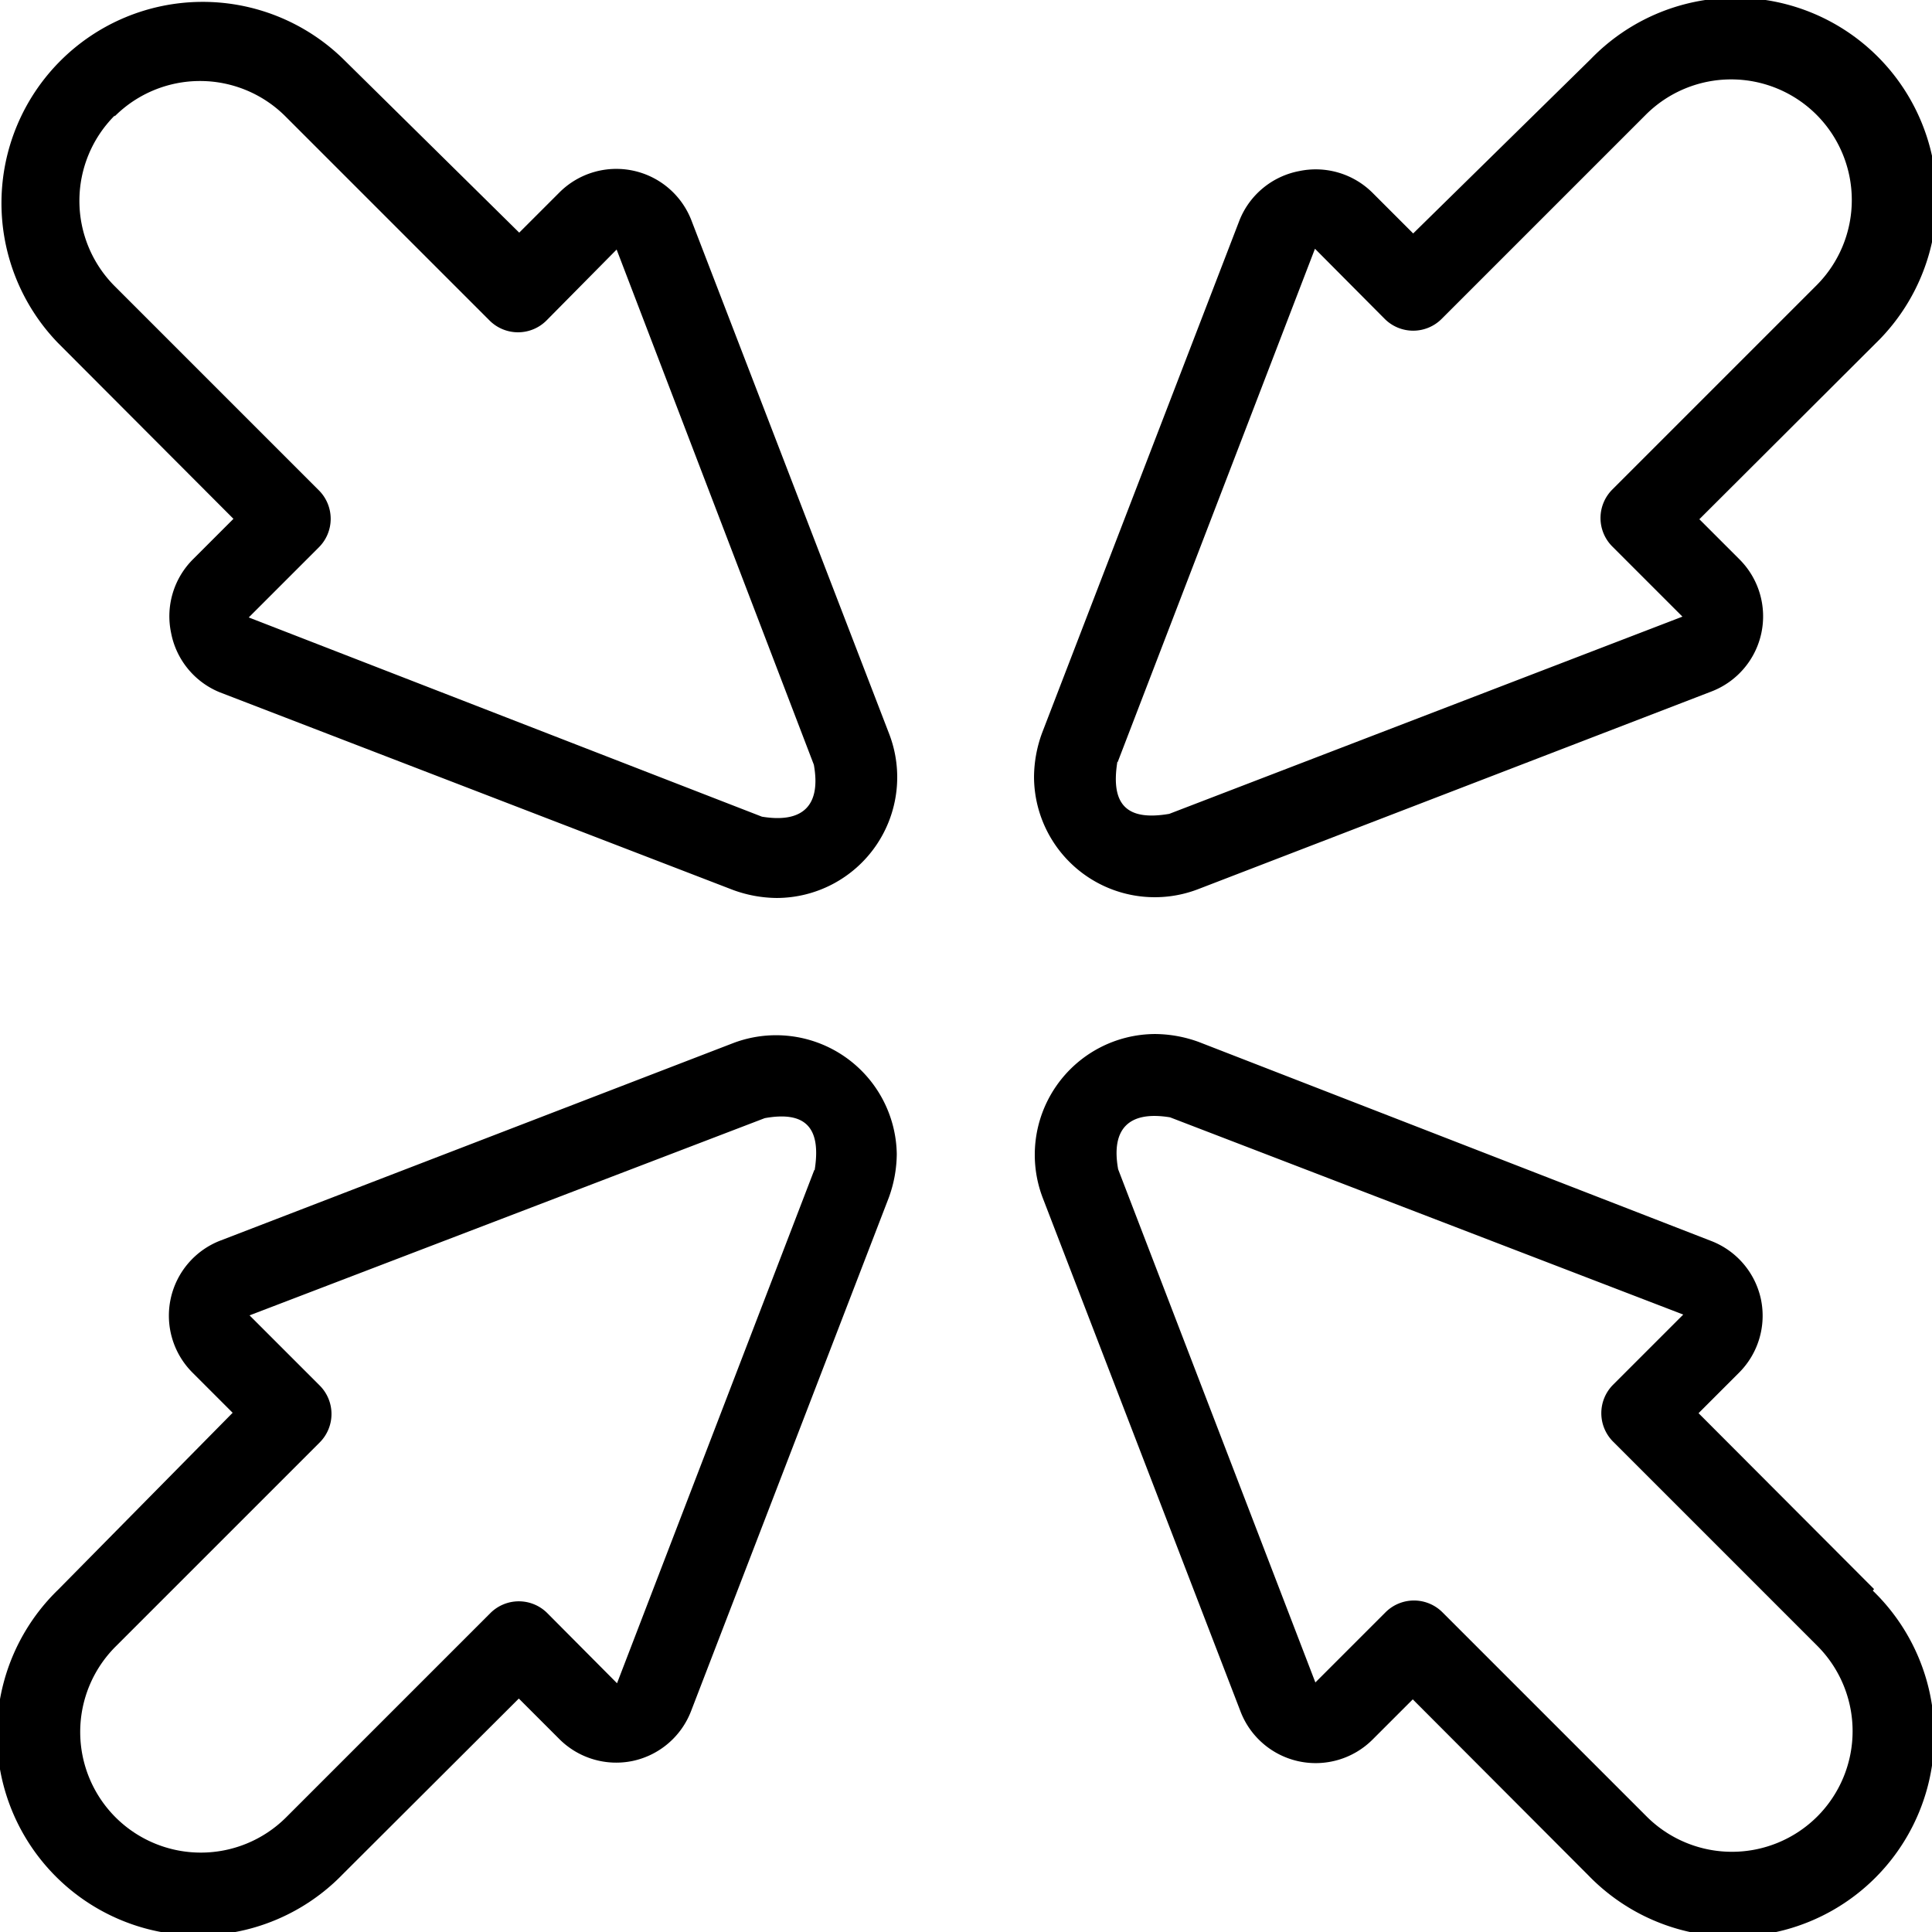
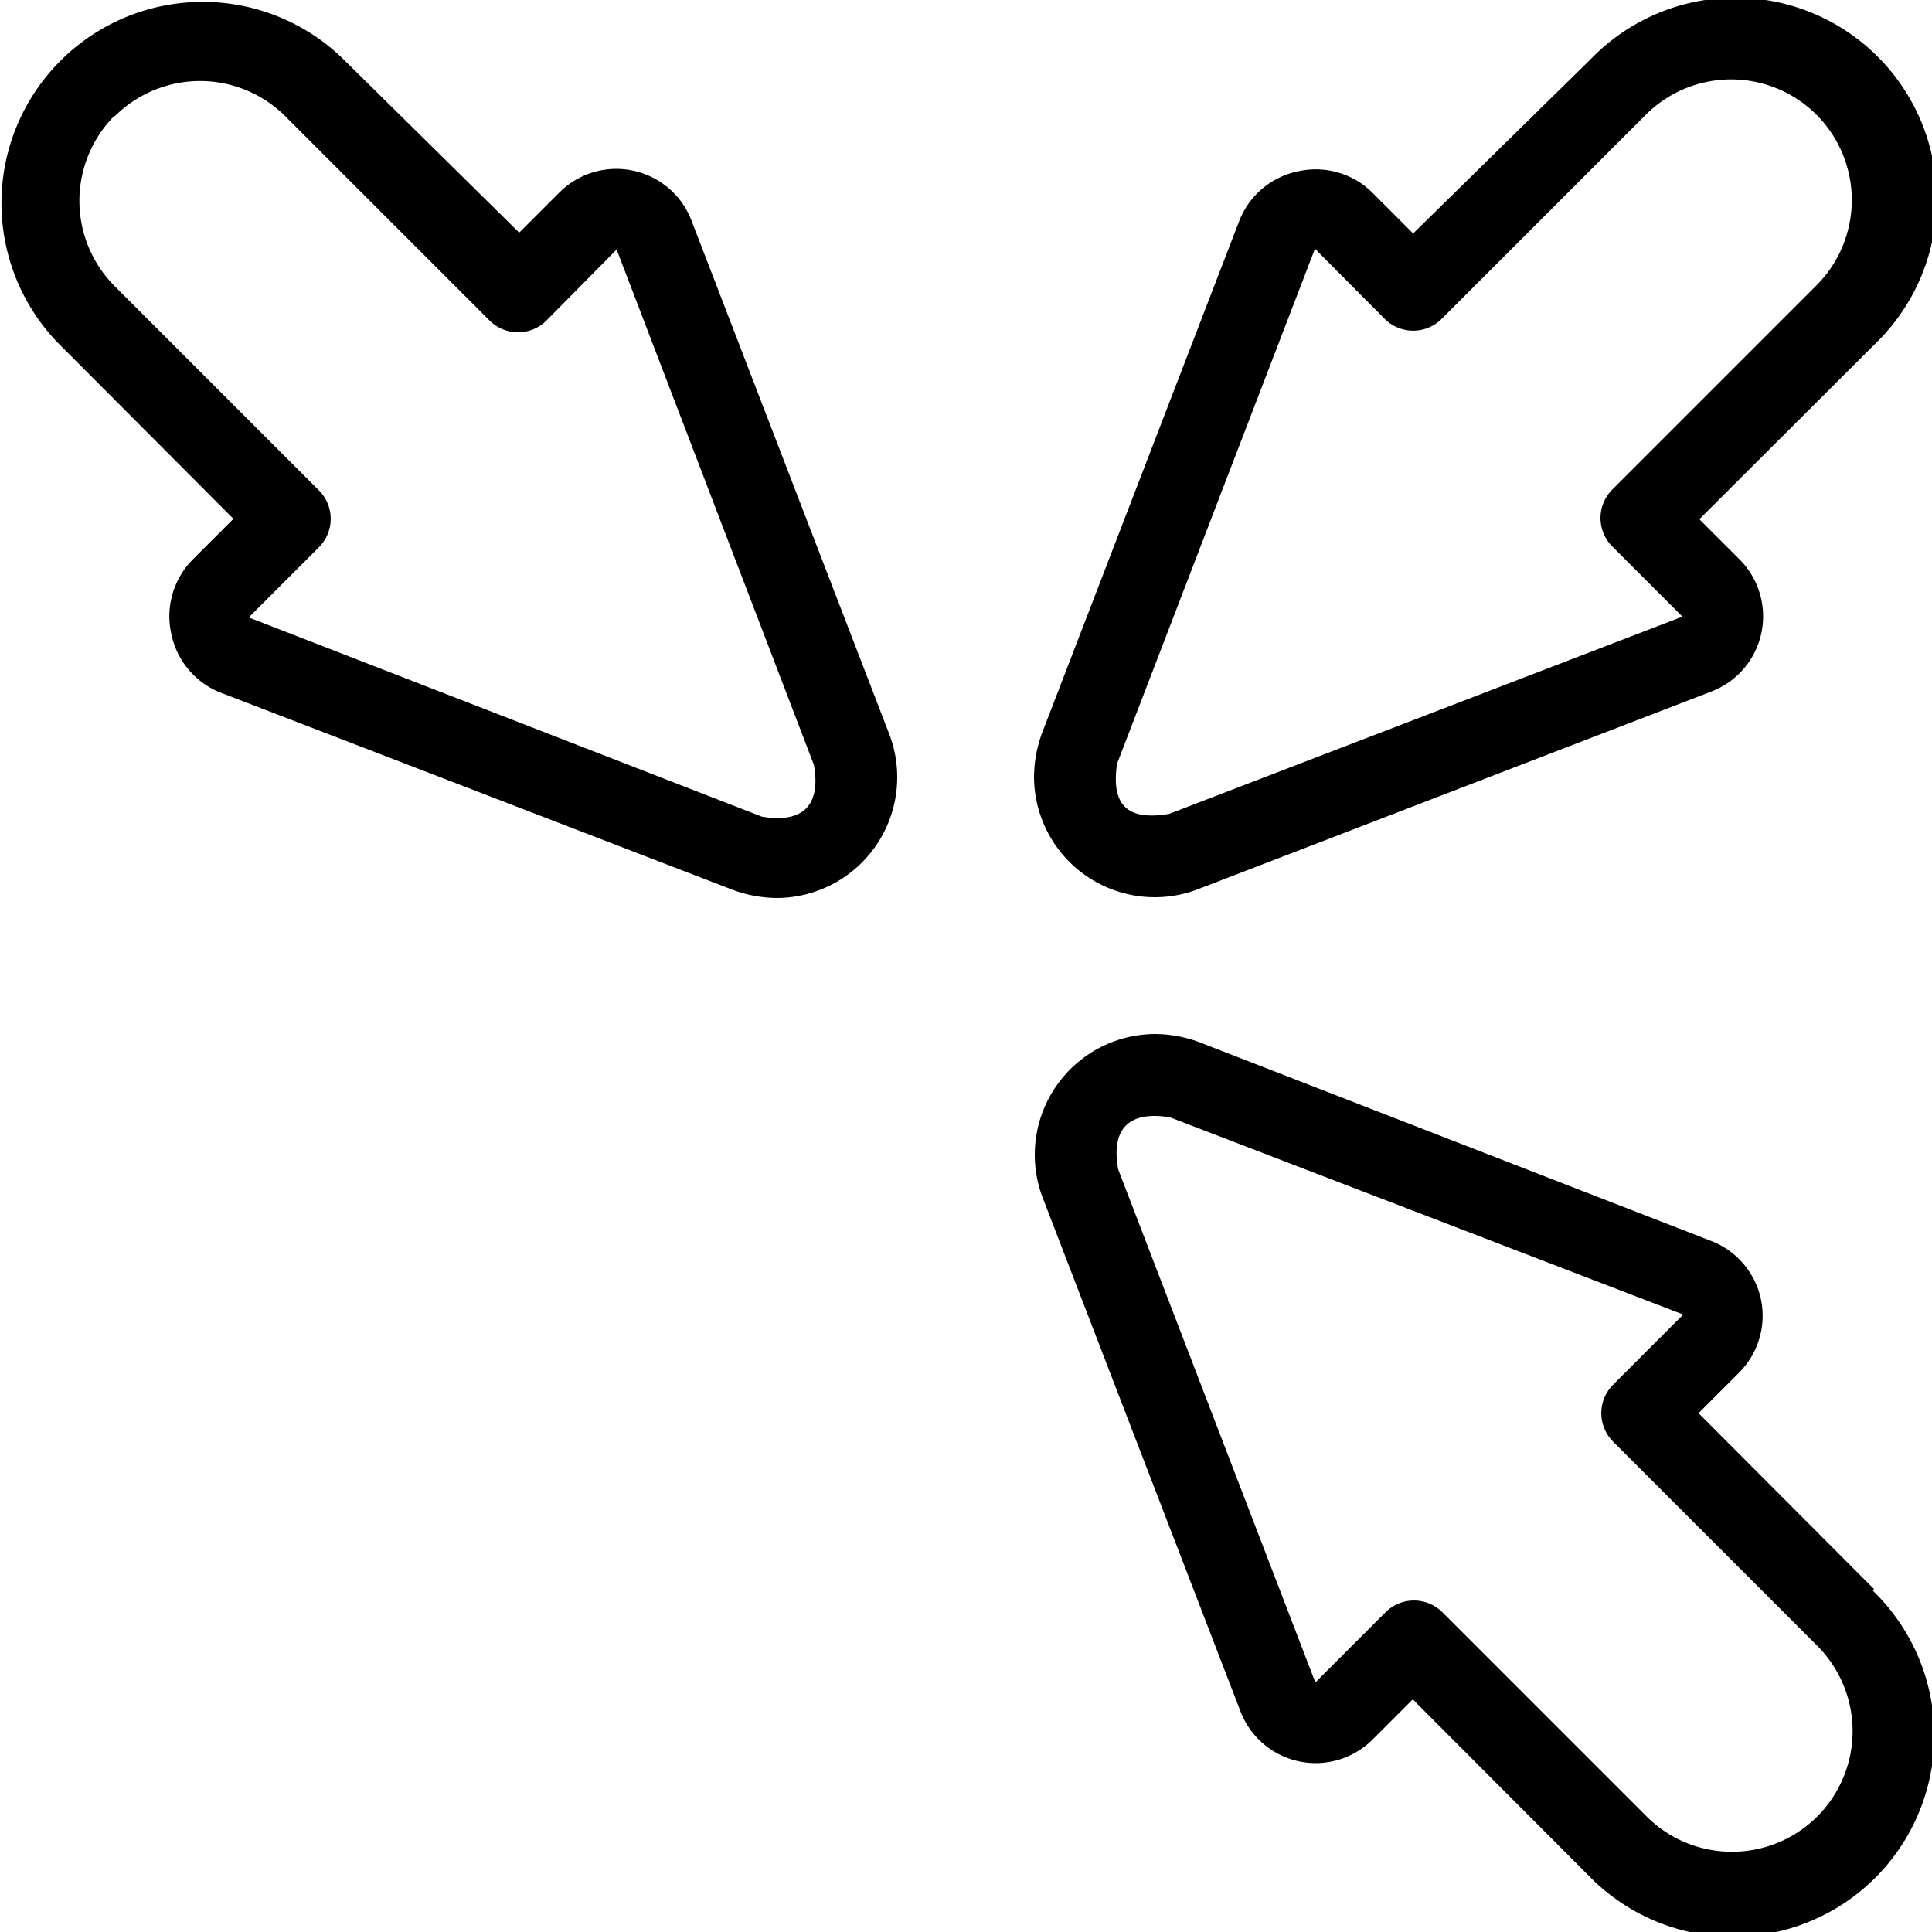
<svg xmlns="http://www.w3.org/2000/svg" x="0" y="0" viewBox="0 0 48 48" style="enable-background:new 0 0 512 512" xml:space="preserve">
  <g>
    <g id="Minimize">
      <path d="m46.56 39.48-4.36-4.37 1-1a2 2 0 0 0 .55-1.83 2 2 0 0 0 -1.24-1.45l-12.72-4.94a3.22 3.22 0 0 0 -1.09-.2 3 3 0 0 0 -2.79 4.08l4.91 12.75a2 2 0 0 0 3.28.7l1-1 4.36 4.37a5 5 0 1 0 7.07-7.07zm-1.41 5.65a3 3 0 0 1 -4.24 0l-5.07-5.07a1 1 0 0 0 -1.42 0l-1.74 1.74-4.9-12.75c-.18-1 .26-1.46 1.29-1.29l12.75 4.9-1.74 1.74a1 1 0 0 0 0 1.42l5.07 5.07a3 3 0 0 1 0 4.24z" fill="currentColor" data-original="#000000" />
      <path d="m29.77 22.09 12.75-4.91a2 2 0 0 0 .7-3.28l-1-1 4.37-4.36a5 5 0 1 0 -7.07-7.07l-4.41 4.33-1-1a2 2 0 0 0 -1.83-.55 2 2 0 0 0 -1.48 1.21l-4.91 12.75a3.22 3.22 0 0 0 -.2 1.09 3 3 0 0 0 4.08 2.79zm-2-3.16 4.9-12.75 1.73 1.74a1 1 0 0 0 1.42 0l5.07-5.07a3 3 0 0 1 4.24 0 3 3 0 0 1 0 4.24l-5.07 5.07a1 1 0 0 0 0 1.42l1.74 1.74-12.75 4.9c-1.05.18-1.46-.22-1.29-1.29z" fill="currentColor" data-original="#000000" />
      <path d="m5.8 12.89-1 1a2 2 0 0 0 -.55 1.83 2 2 0 0 0 1.21 1.48l12.75 4.91a3.22 3.22 0 0 0 1.09.2 3 3 0 0 0 2.79-4.08l-4.91-12.75a2 2 0 0 0 -3.28-.7l-1 1-4.39-4.33a5 5 0 0 0 -7.07 7.07zm-2.95-10a3 3 0 0 1 4.24 0l5.07 5.07a1 1 0 0 0 1.42 0l1.74-1.76 4.9 12.8c.18 1-.26 1.46-1.29 1.29l-12.75-4.95 1.74-1.74a1 1 0 0 0 0-1.42l-5.07-5.07a3 3 0 0 1 0-4.24z" fill="currentColor" data-original="#000000" />
-       <path d="m18.23 25.91-12.75 4.91a2 2 0 0 0 -.7 3.28l1 1-4.33 4.39a5 5 0 1 0 7.07 7.07l4.37-4.36 1 1a2 2 0 0 0 1.83.55 2 2 0 0 0 1.45-1.24l4.91-12.75a3.22 3.22 0 0 0 .2-1.09 3 3 0 0 0 -4.05-2.76zm2 3.16-4.9 12.75-1.73-1.74a1 1 0 0 0 -1.42 0l-5.07 5.07a3 3 0 0 1 -4.24 0 3 3 0 0 1 0-4.24l5.07-5.07a1 1 0 0 0 0-1.42l-1.74-1.74 12.8-4.9c1-.18 1.41.22 1.24 1.29z" fill="currentColor" data-original="#000000" />
    </g>
  </g>
</svg>